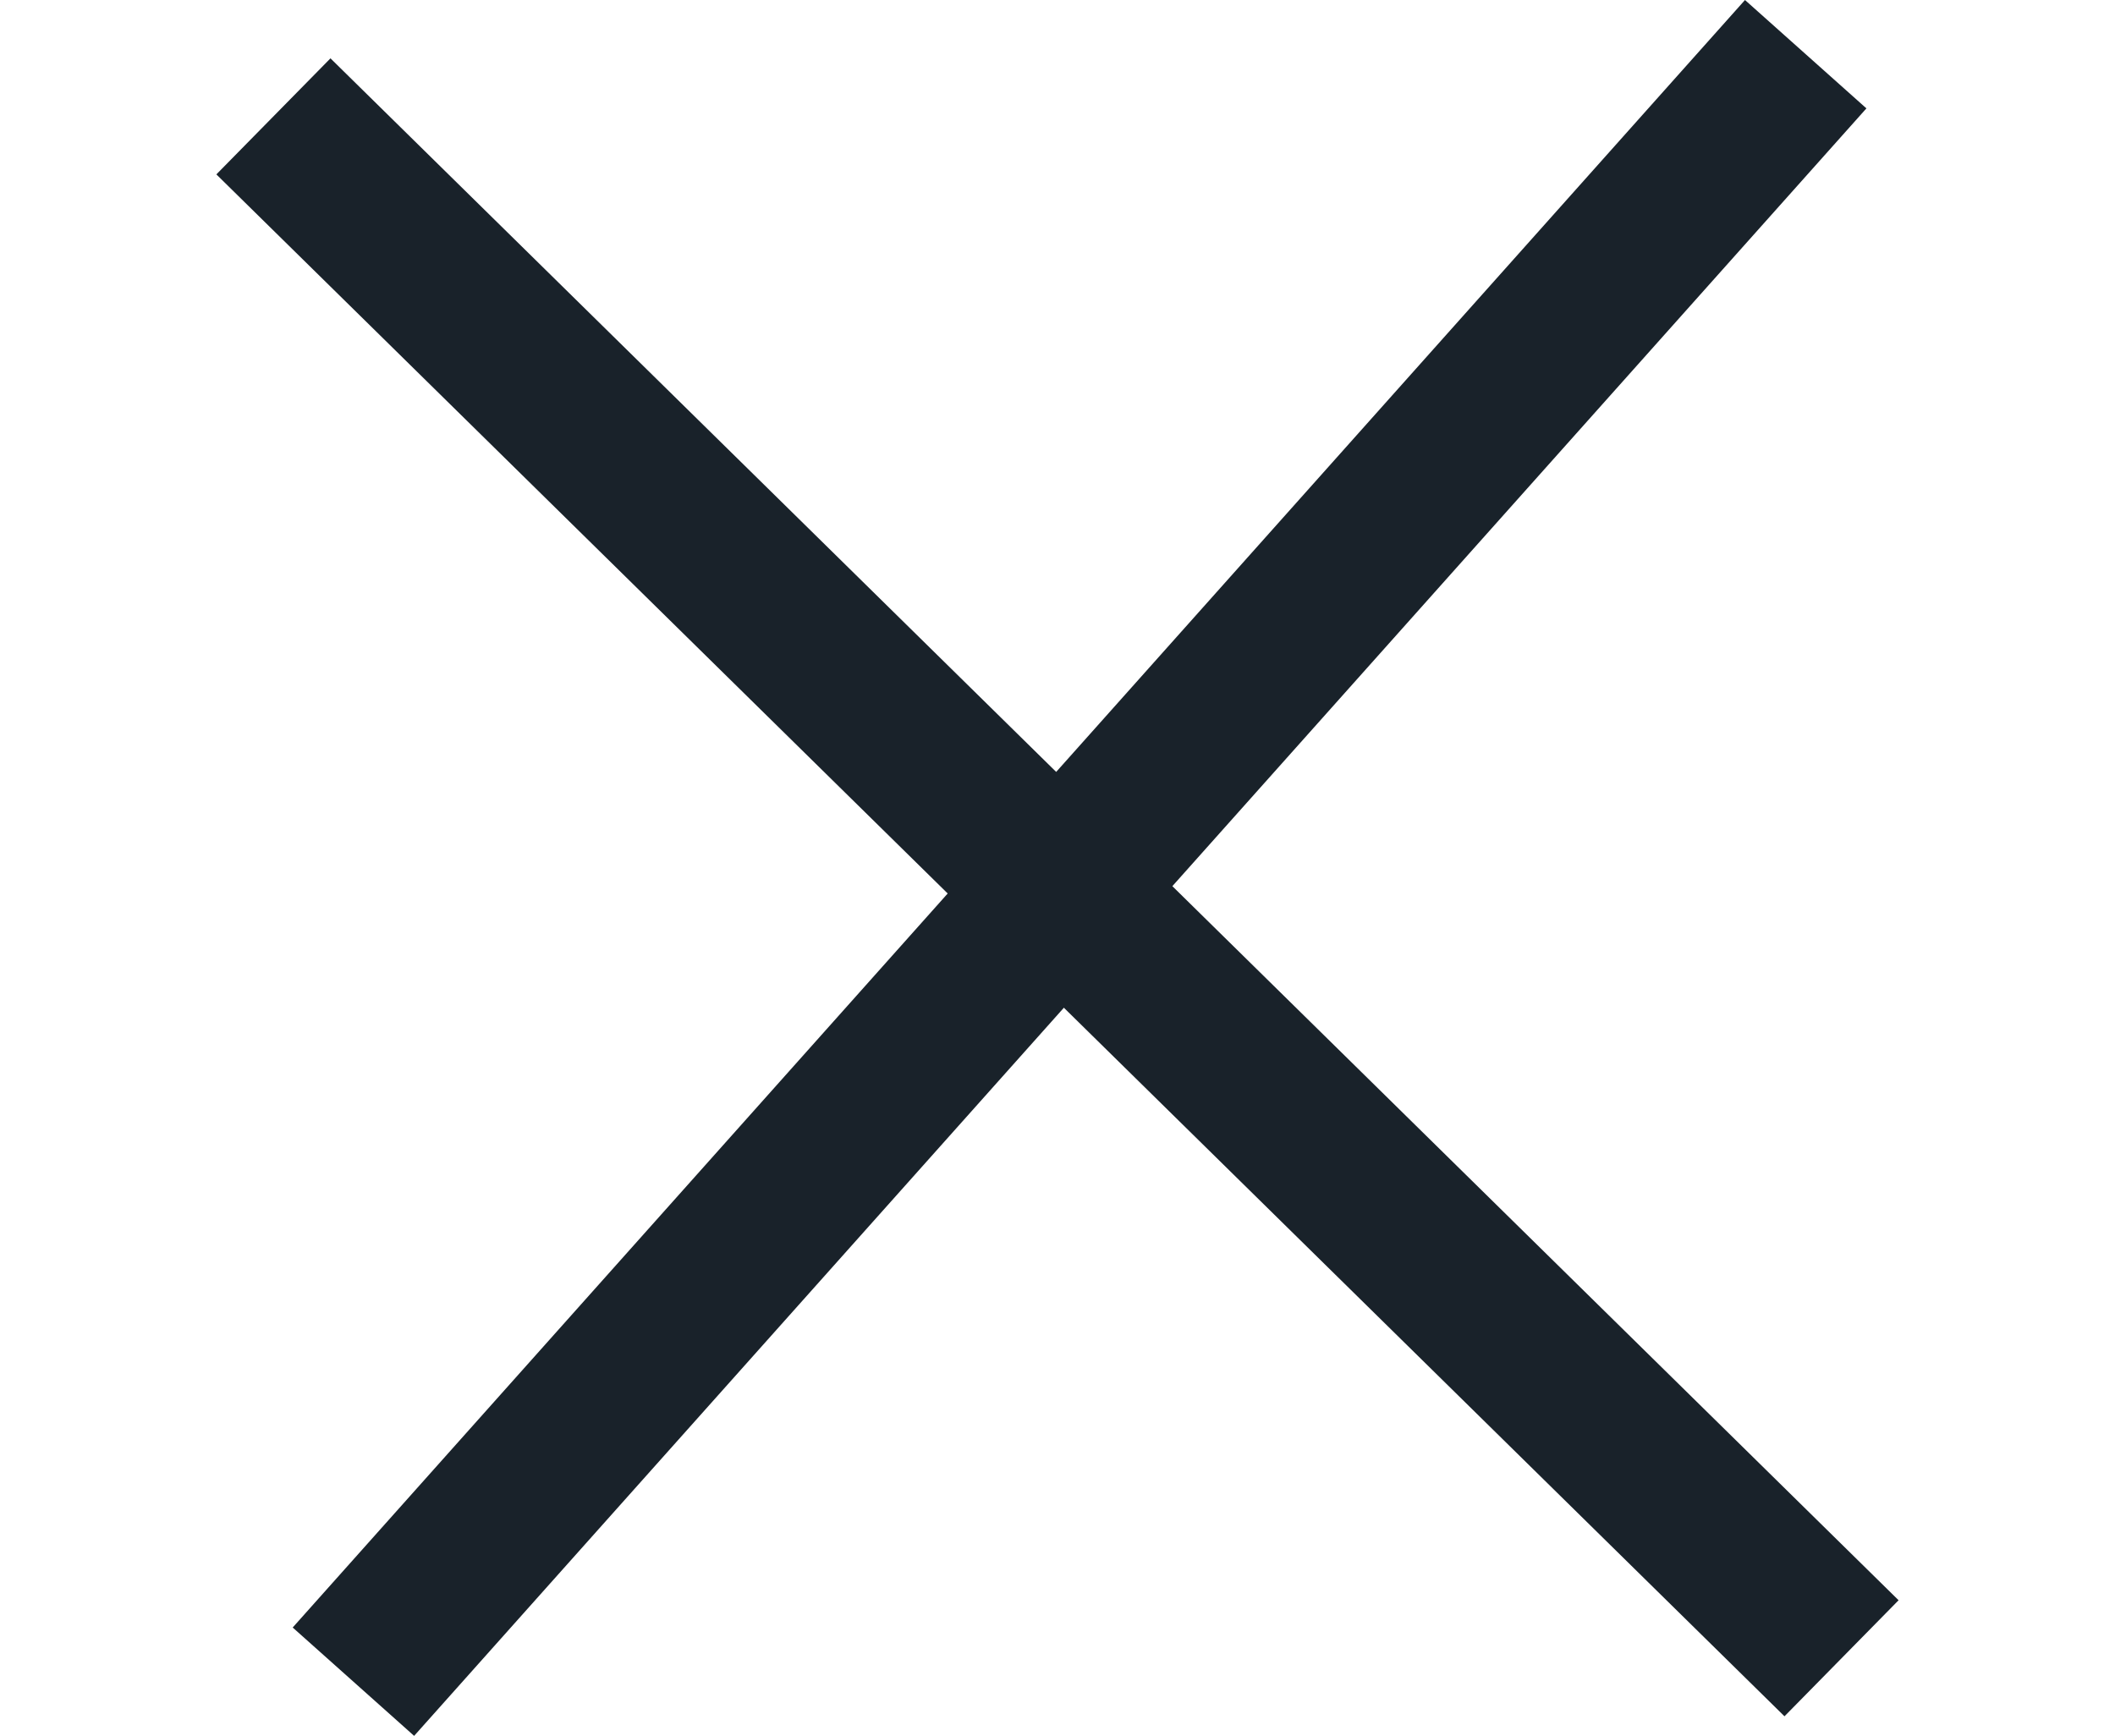
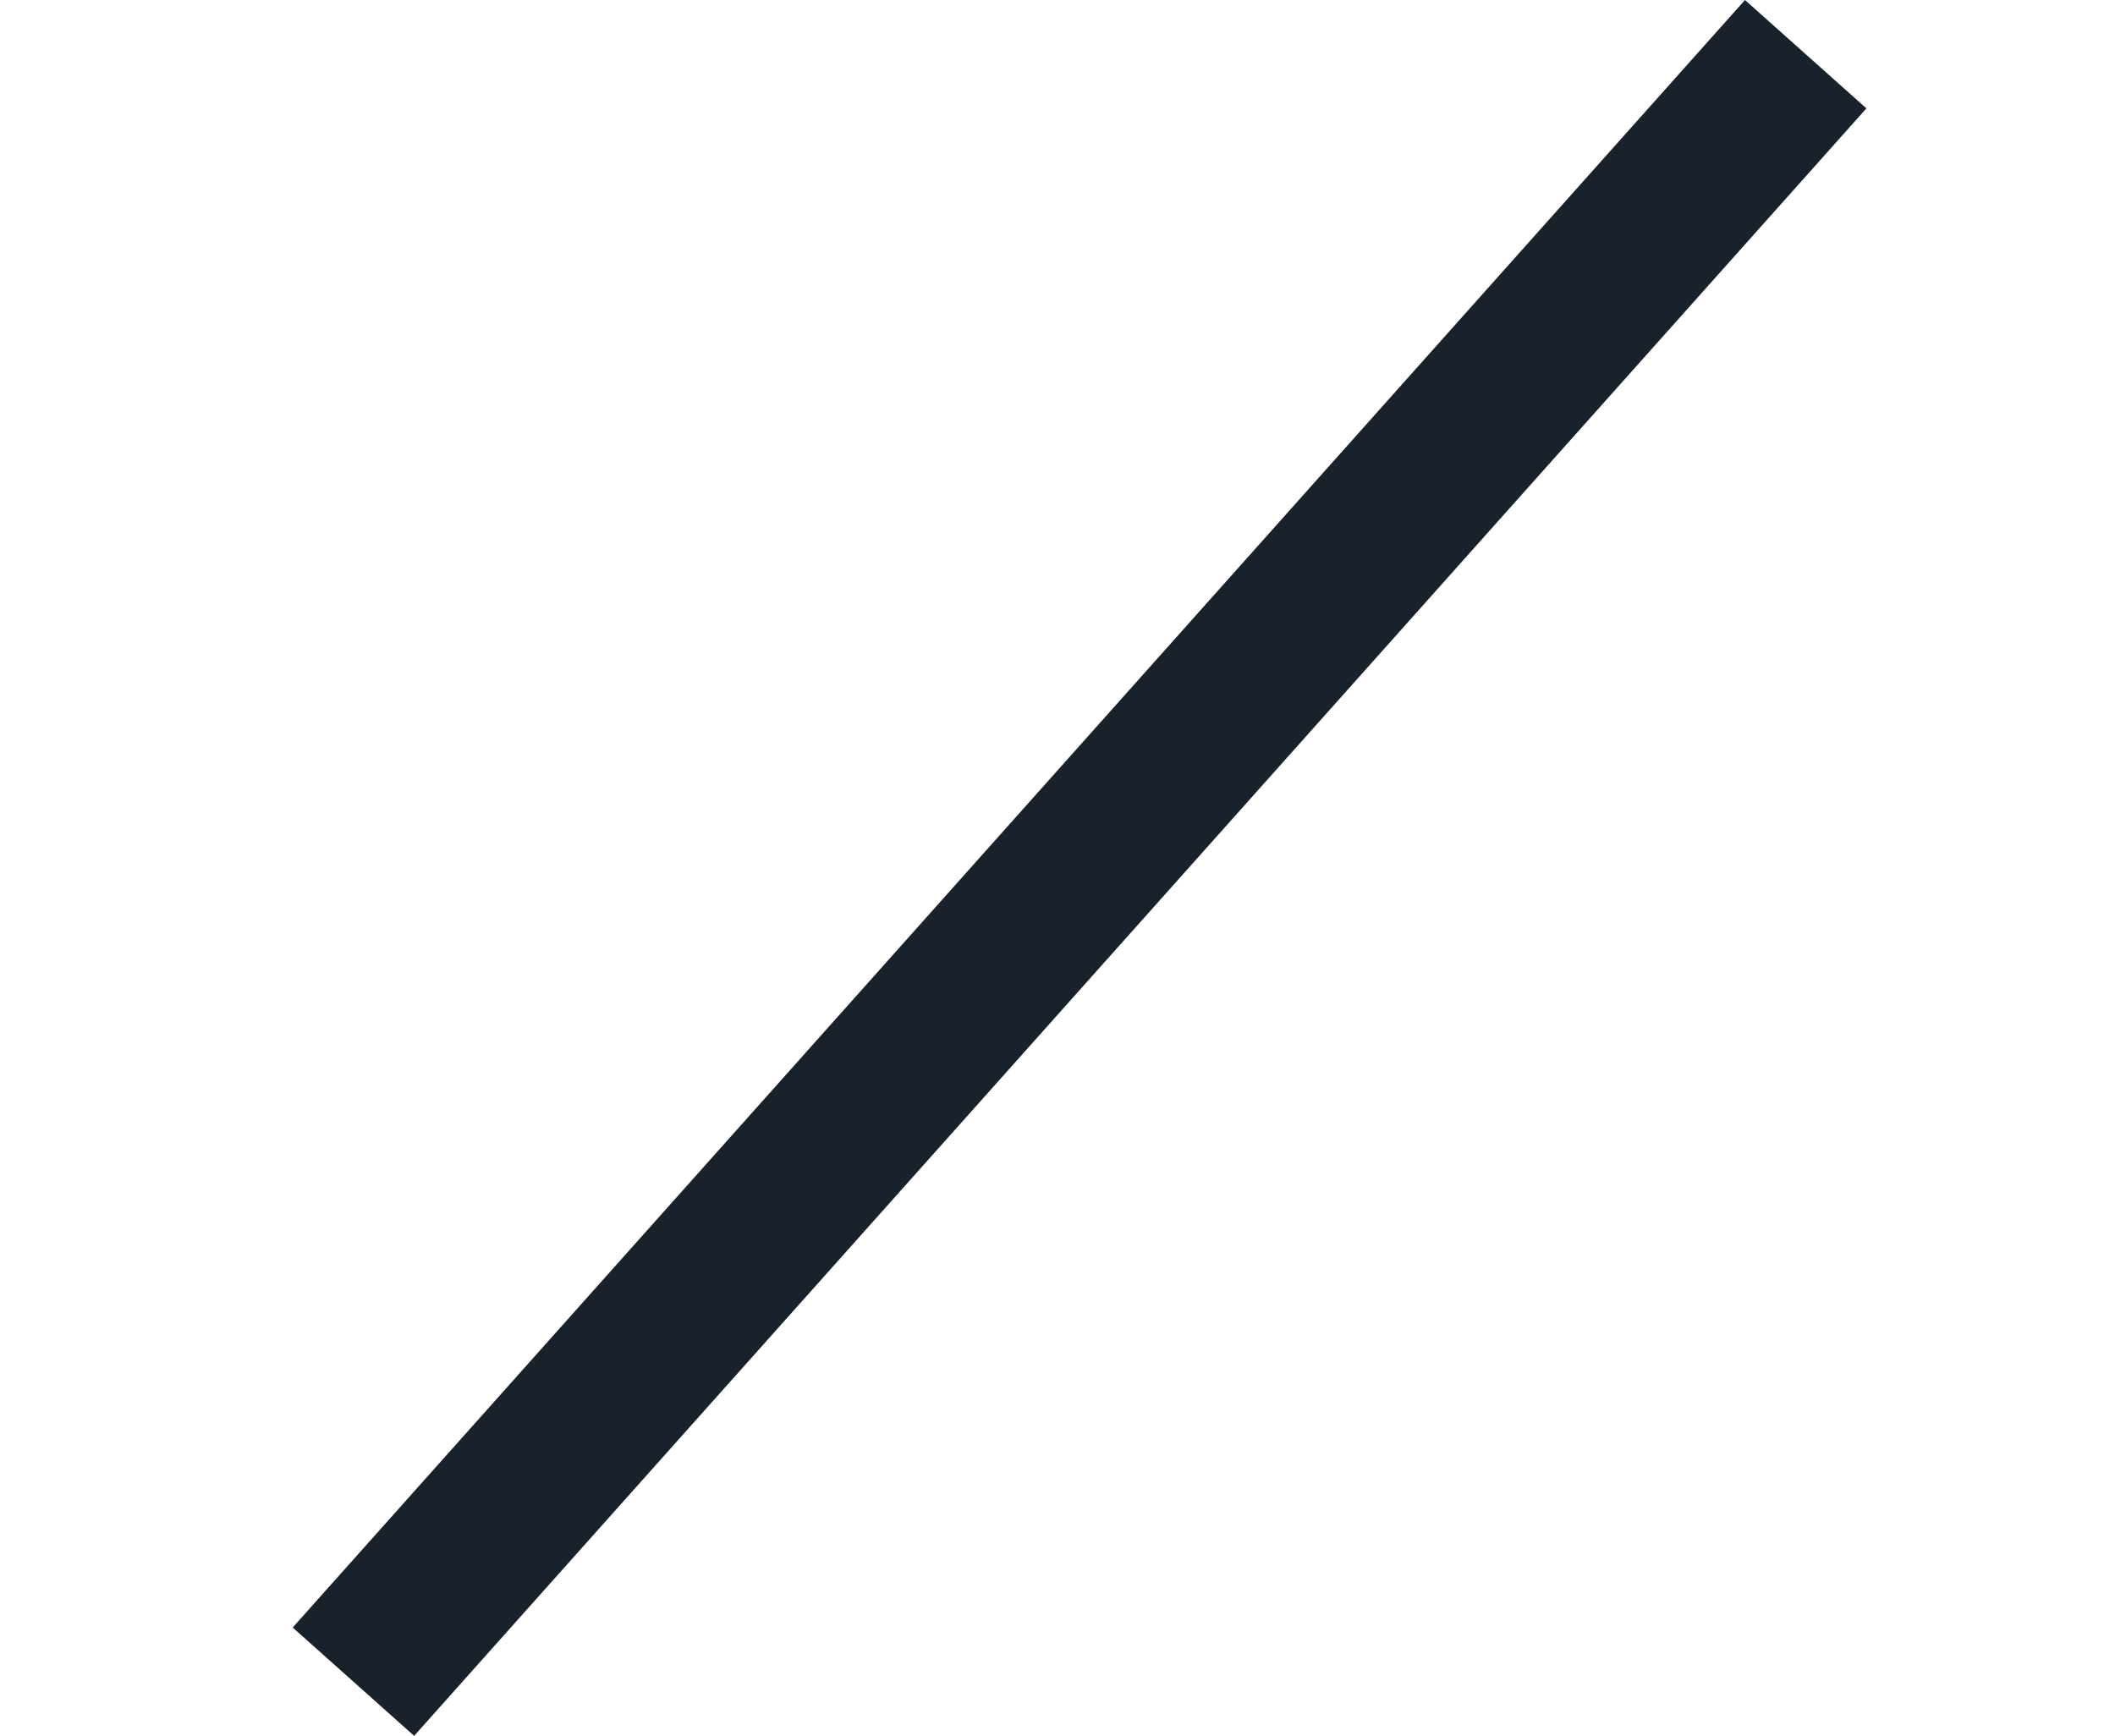
<svg xmlns="http://www.w3.org/2000/svg" viewBox="0 0 25.991 21.332">
  <defs>
    <style>
      .cls-1 {
        fill: none;
        stroke: #19222a;
        stroke-width: 2px;
      }
    </style>
  </defs>
  <g id="ico-close" transform="translate(-1414.768 -271.834)">
-     <line id="Line_11" data-name="Line 11" class="cls-1" x2="22.268" y2="15.314" transform="translate(1418.128 273.264) rotate(10)" />
    <line id="Line_12" data-name="Line 12" class="cls-1" x2="20" y2="17.847" transform="translate(1436.958 272.5) rotate(90)" />
  </g>
</svg>